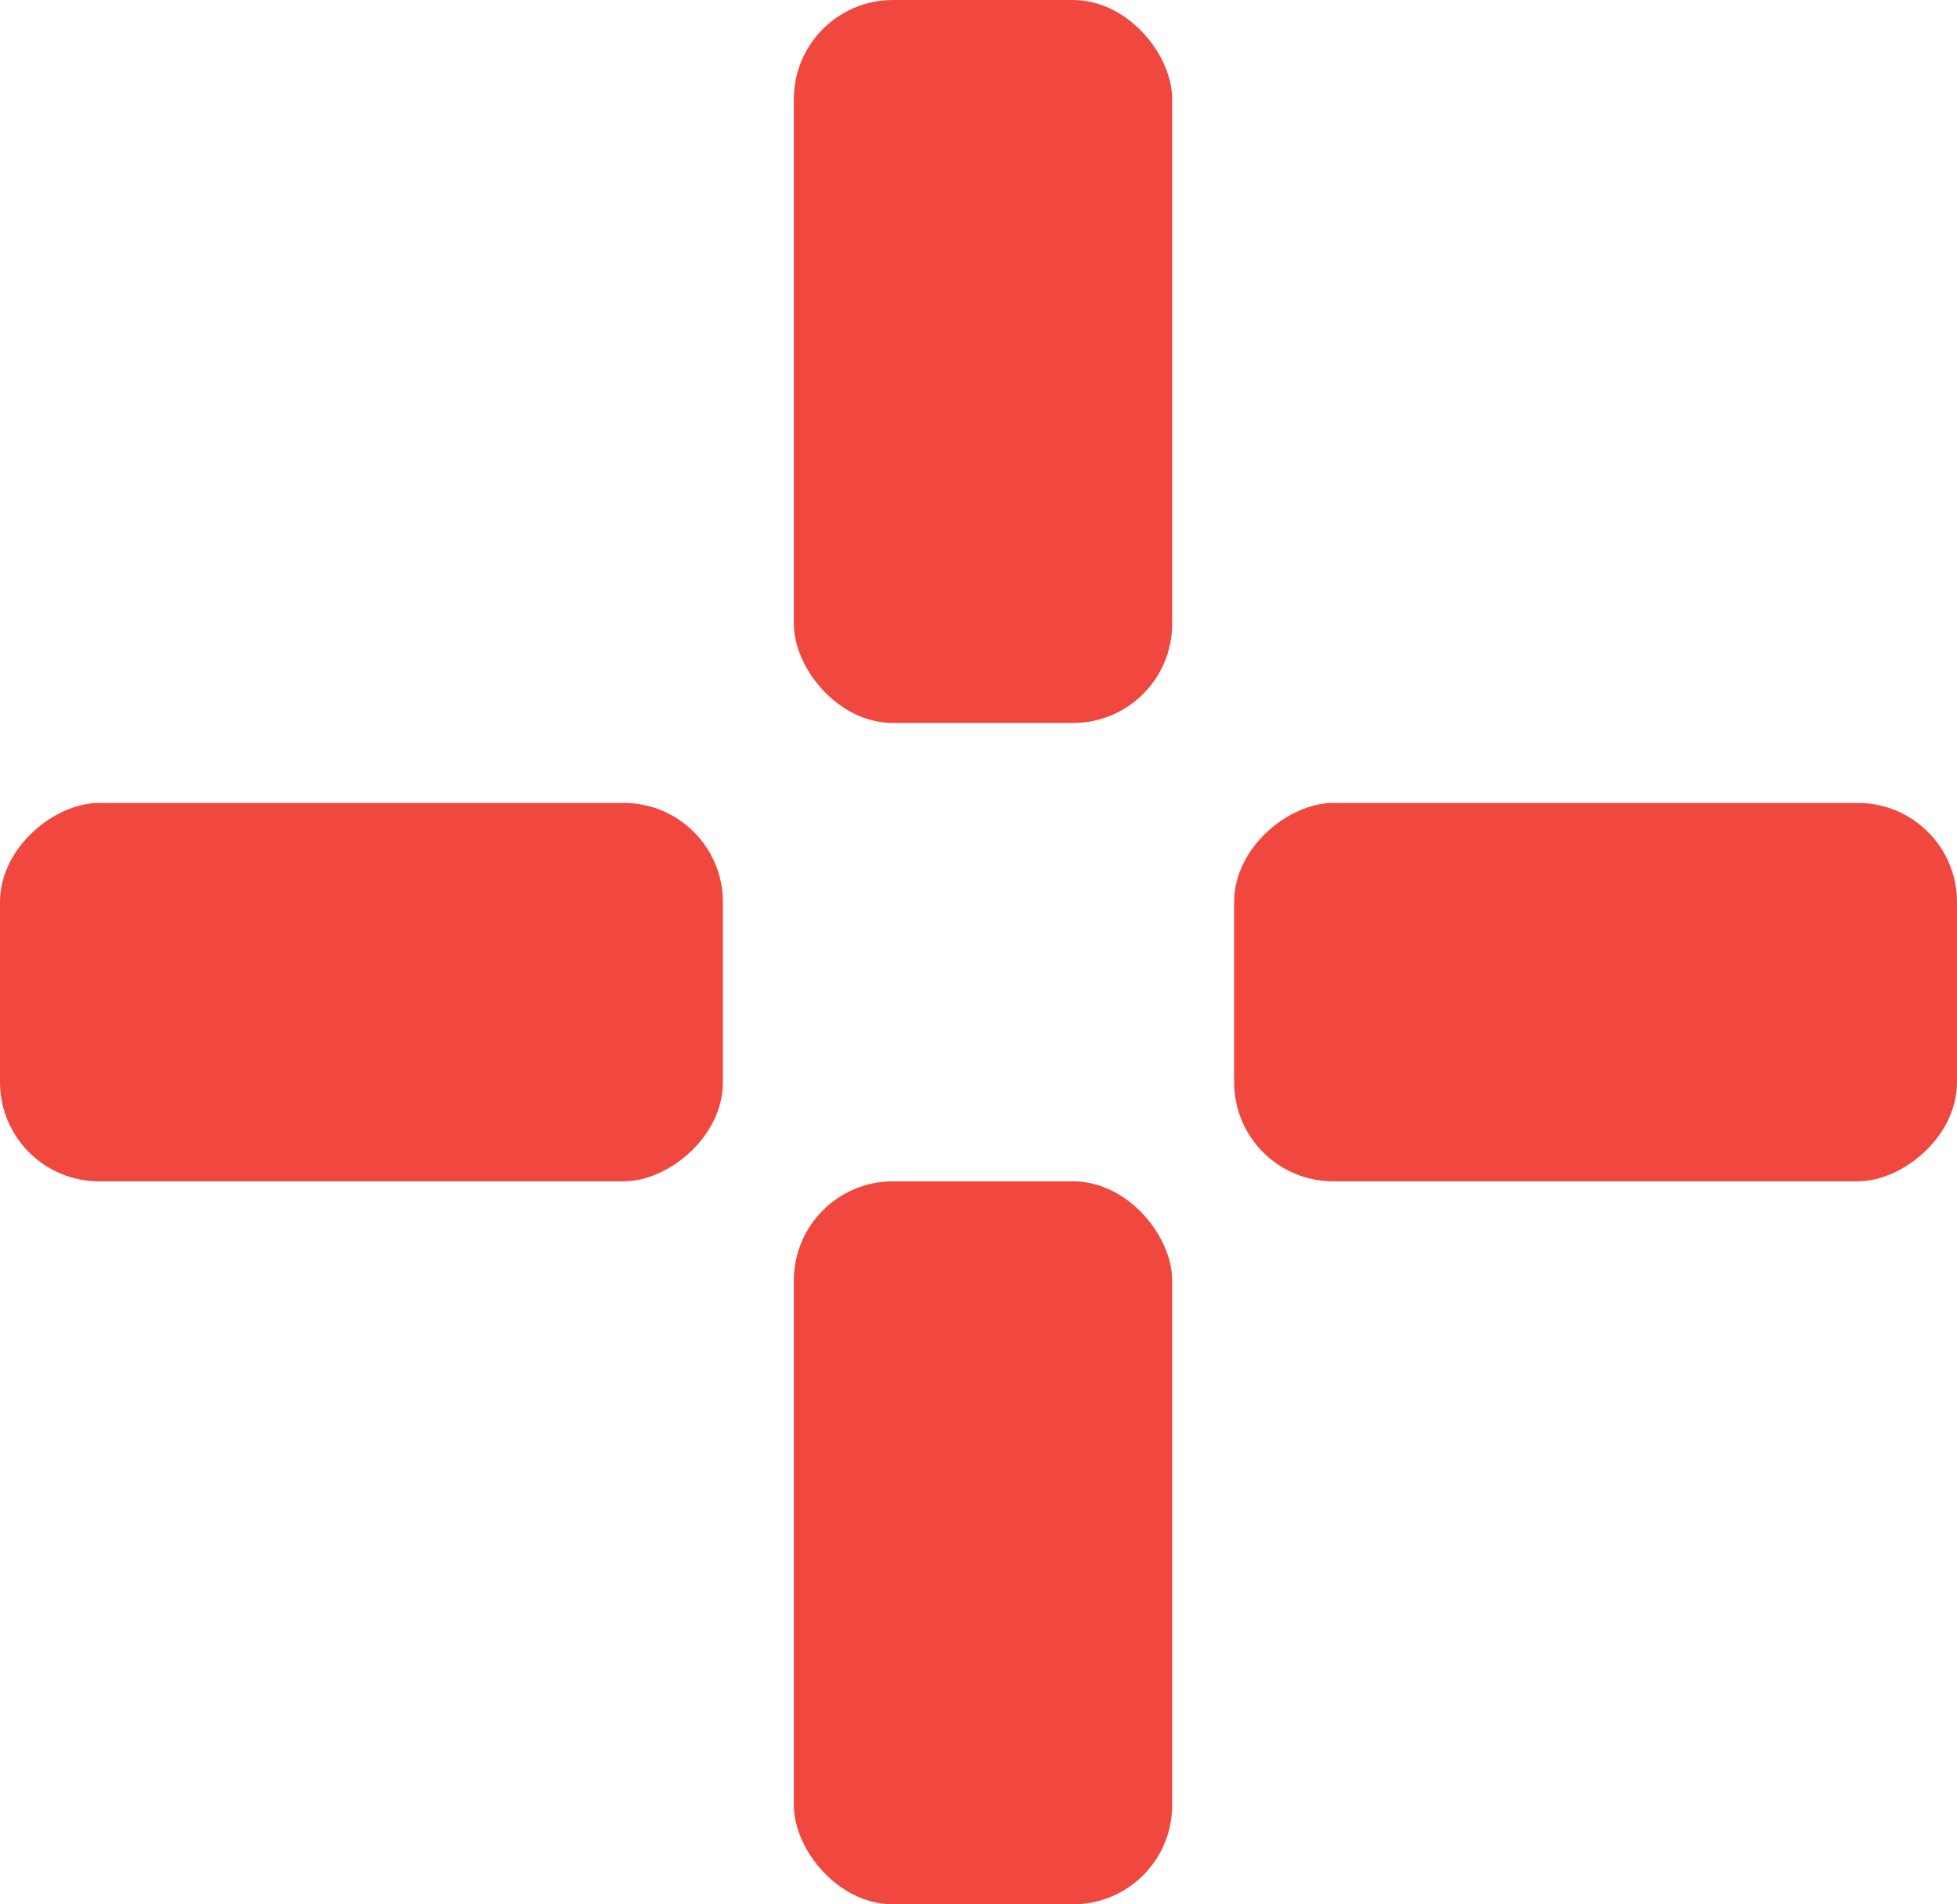
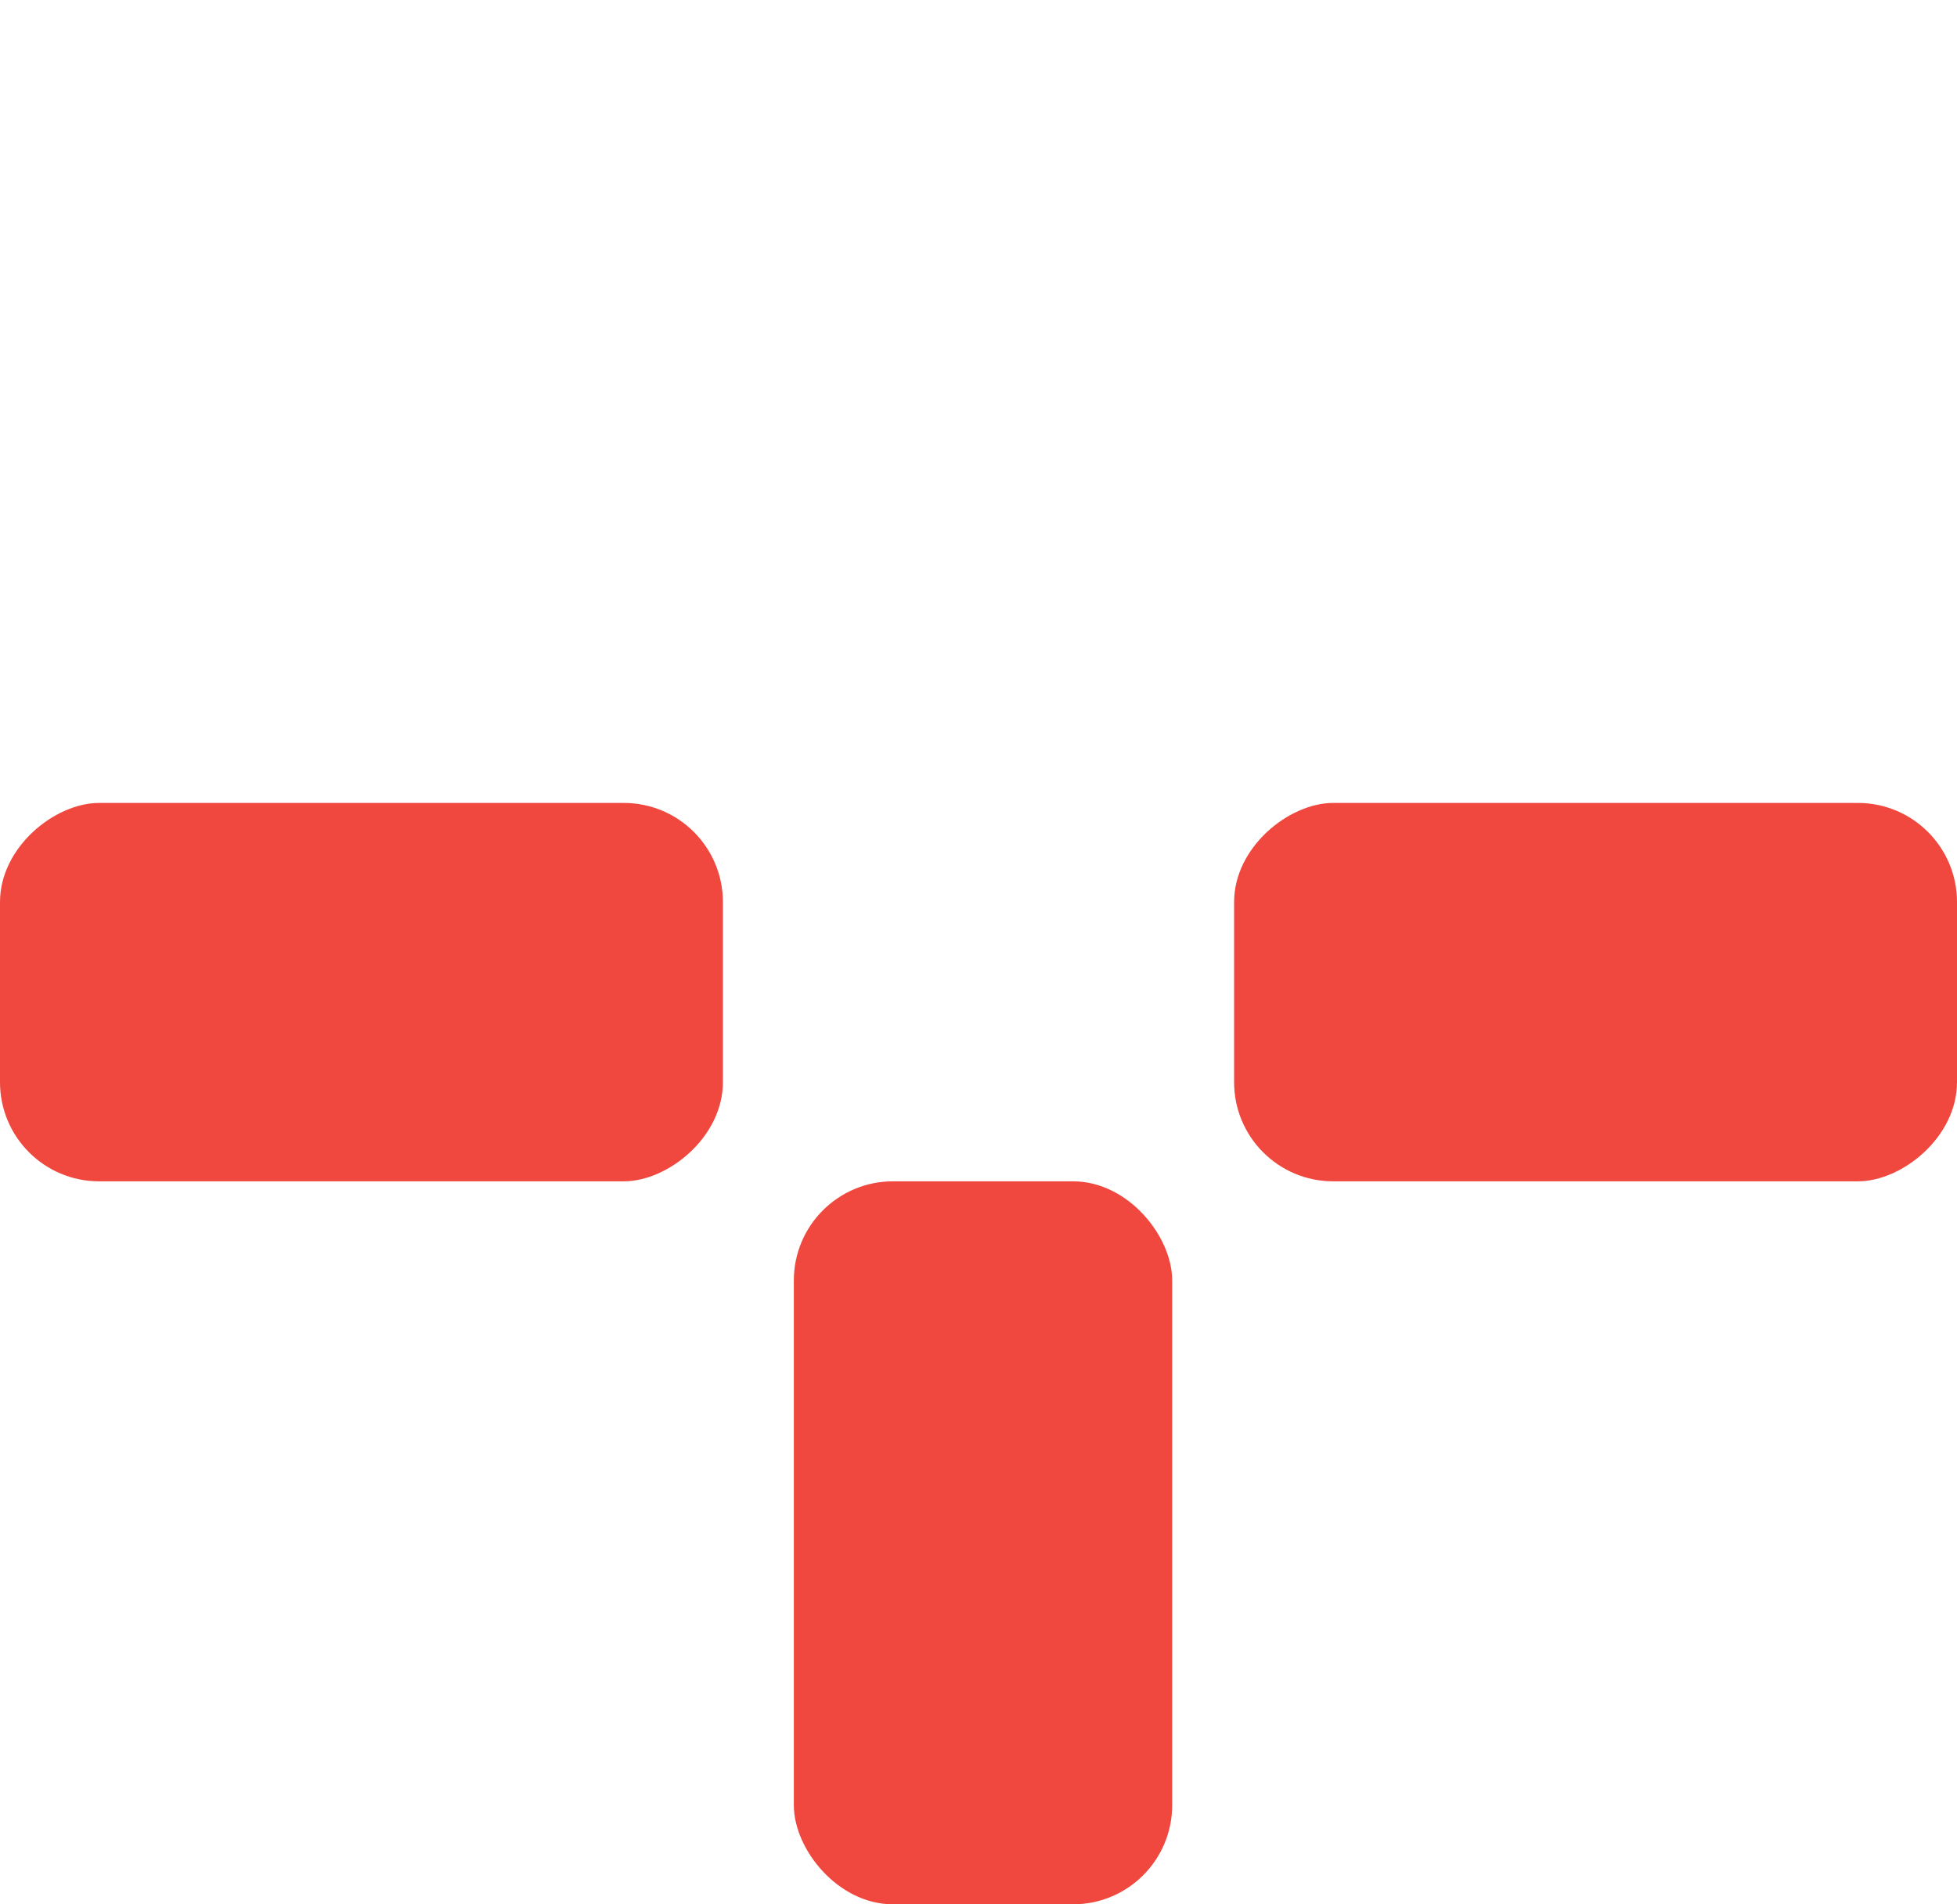
<svg xmlns="http://www.w3.org/2000/svg" width="217.25" height="211.375" viewBox="0 0 217.25 211.375">
  <defs>
    <style>.a{fill:#f0483e;}</style>
  </defs>
-   <rect class="a" width="42" height="80.25" rx="11" transform="translate(130.125 80.25) rotate(180)" />
  <rect class="a" width="42" height="80.25" rx="11" transform="translate(130.125 211.375) rotate(180)" />
  <rect class="a" width="42" height="80.25" rx="11" transform="translate(217.25 89.125) rotate(90)" />
  <rect class="a" width="42" height="80.25" rx="11" transform="translate(80.25 89.125) rotate(90)" />
</svg>